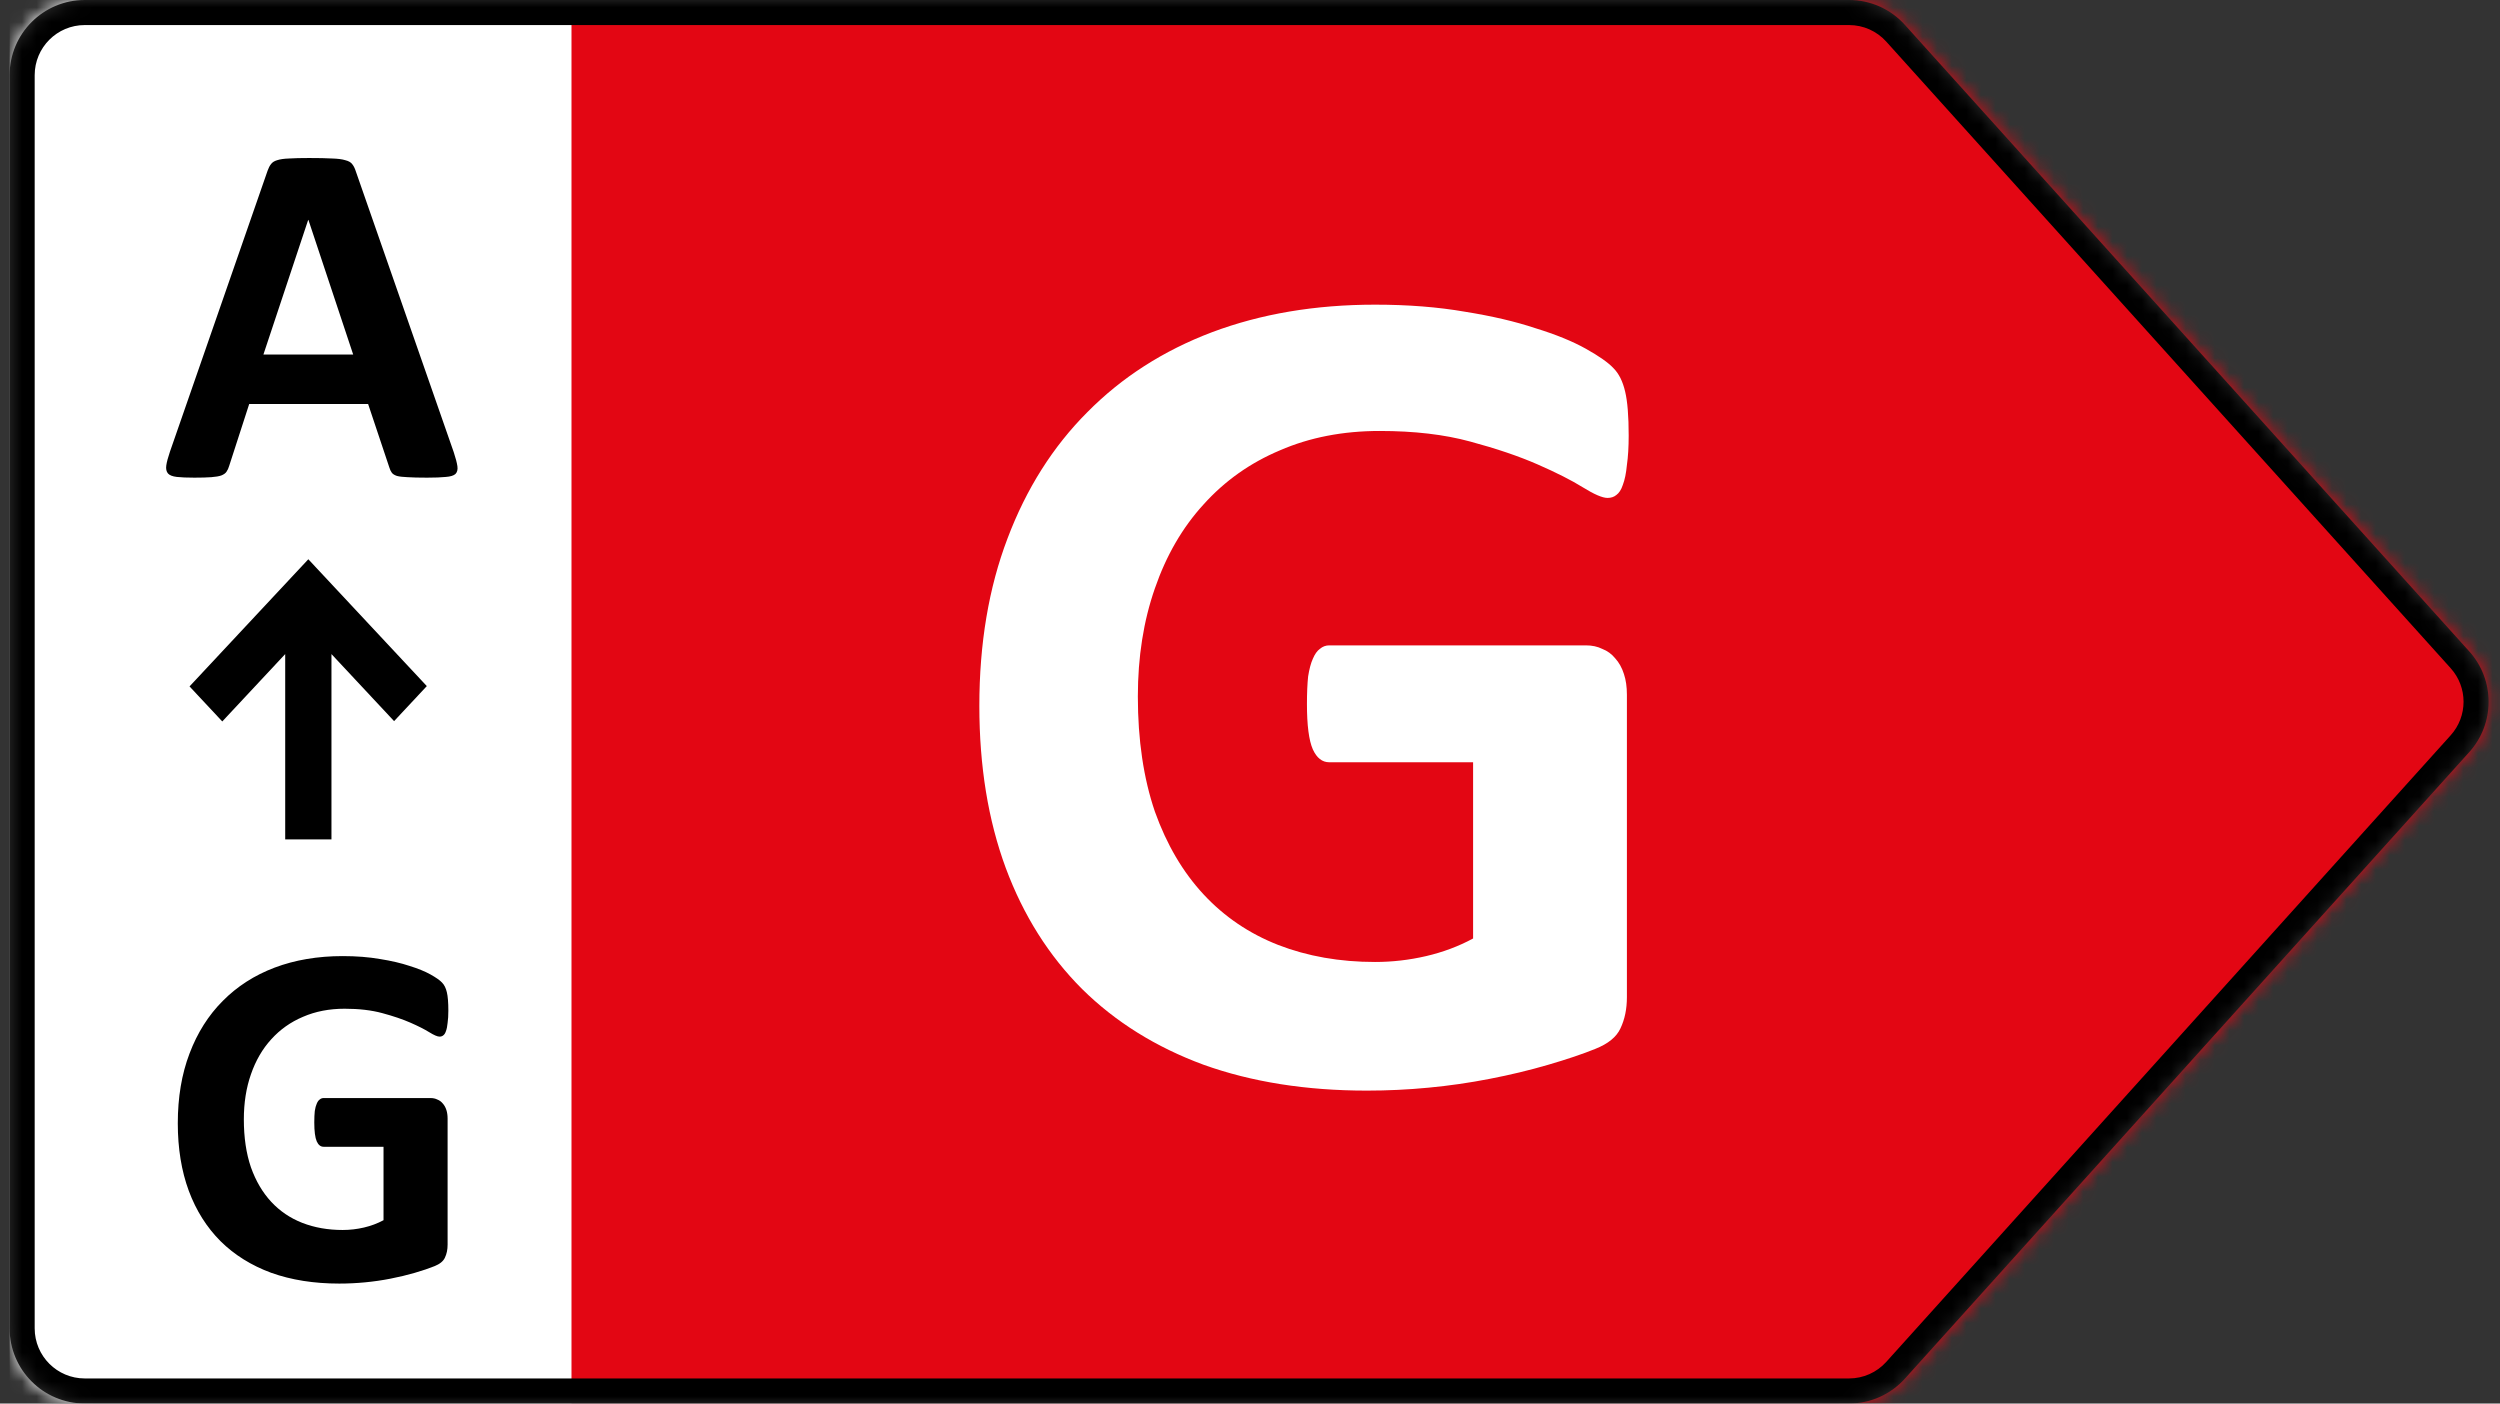
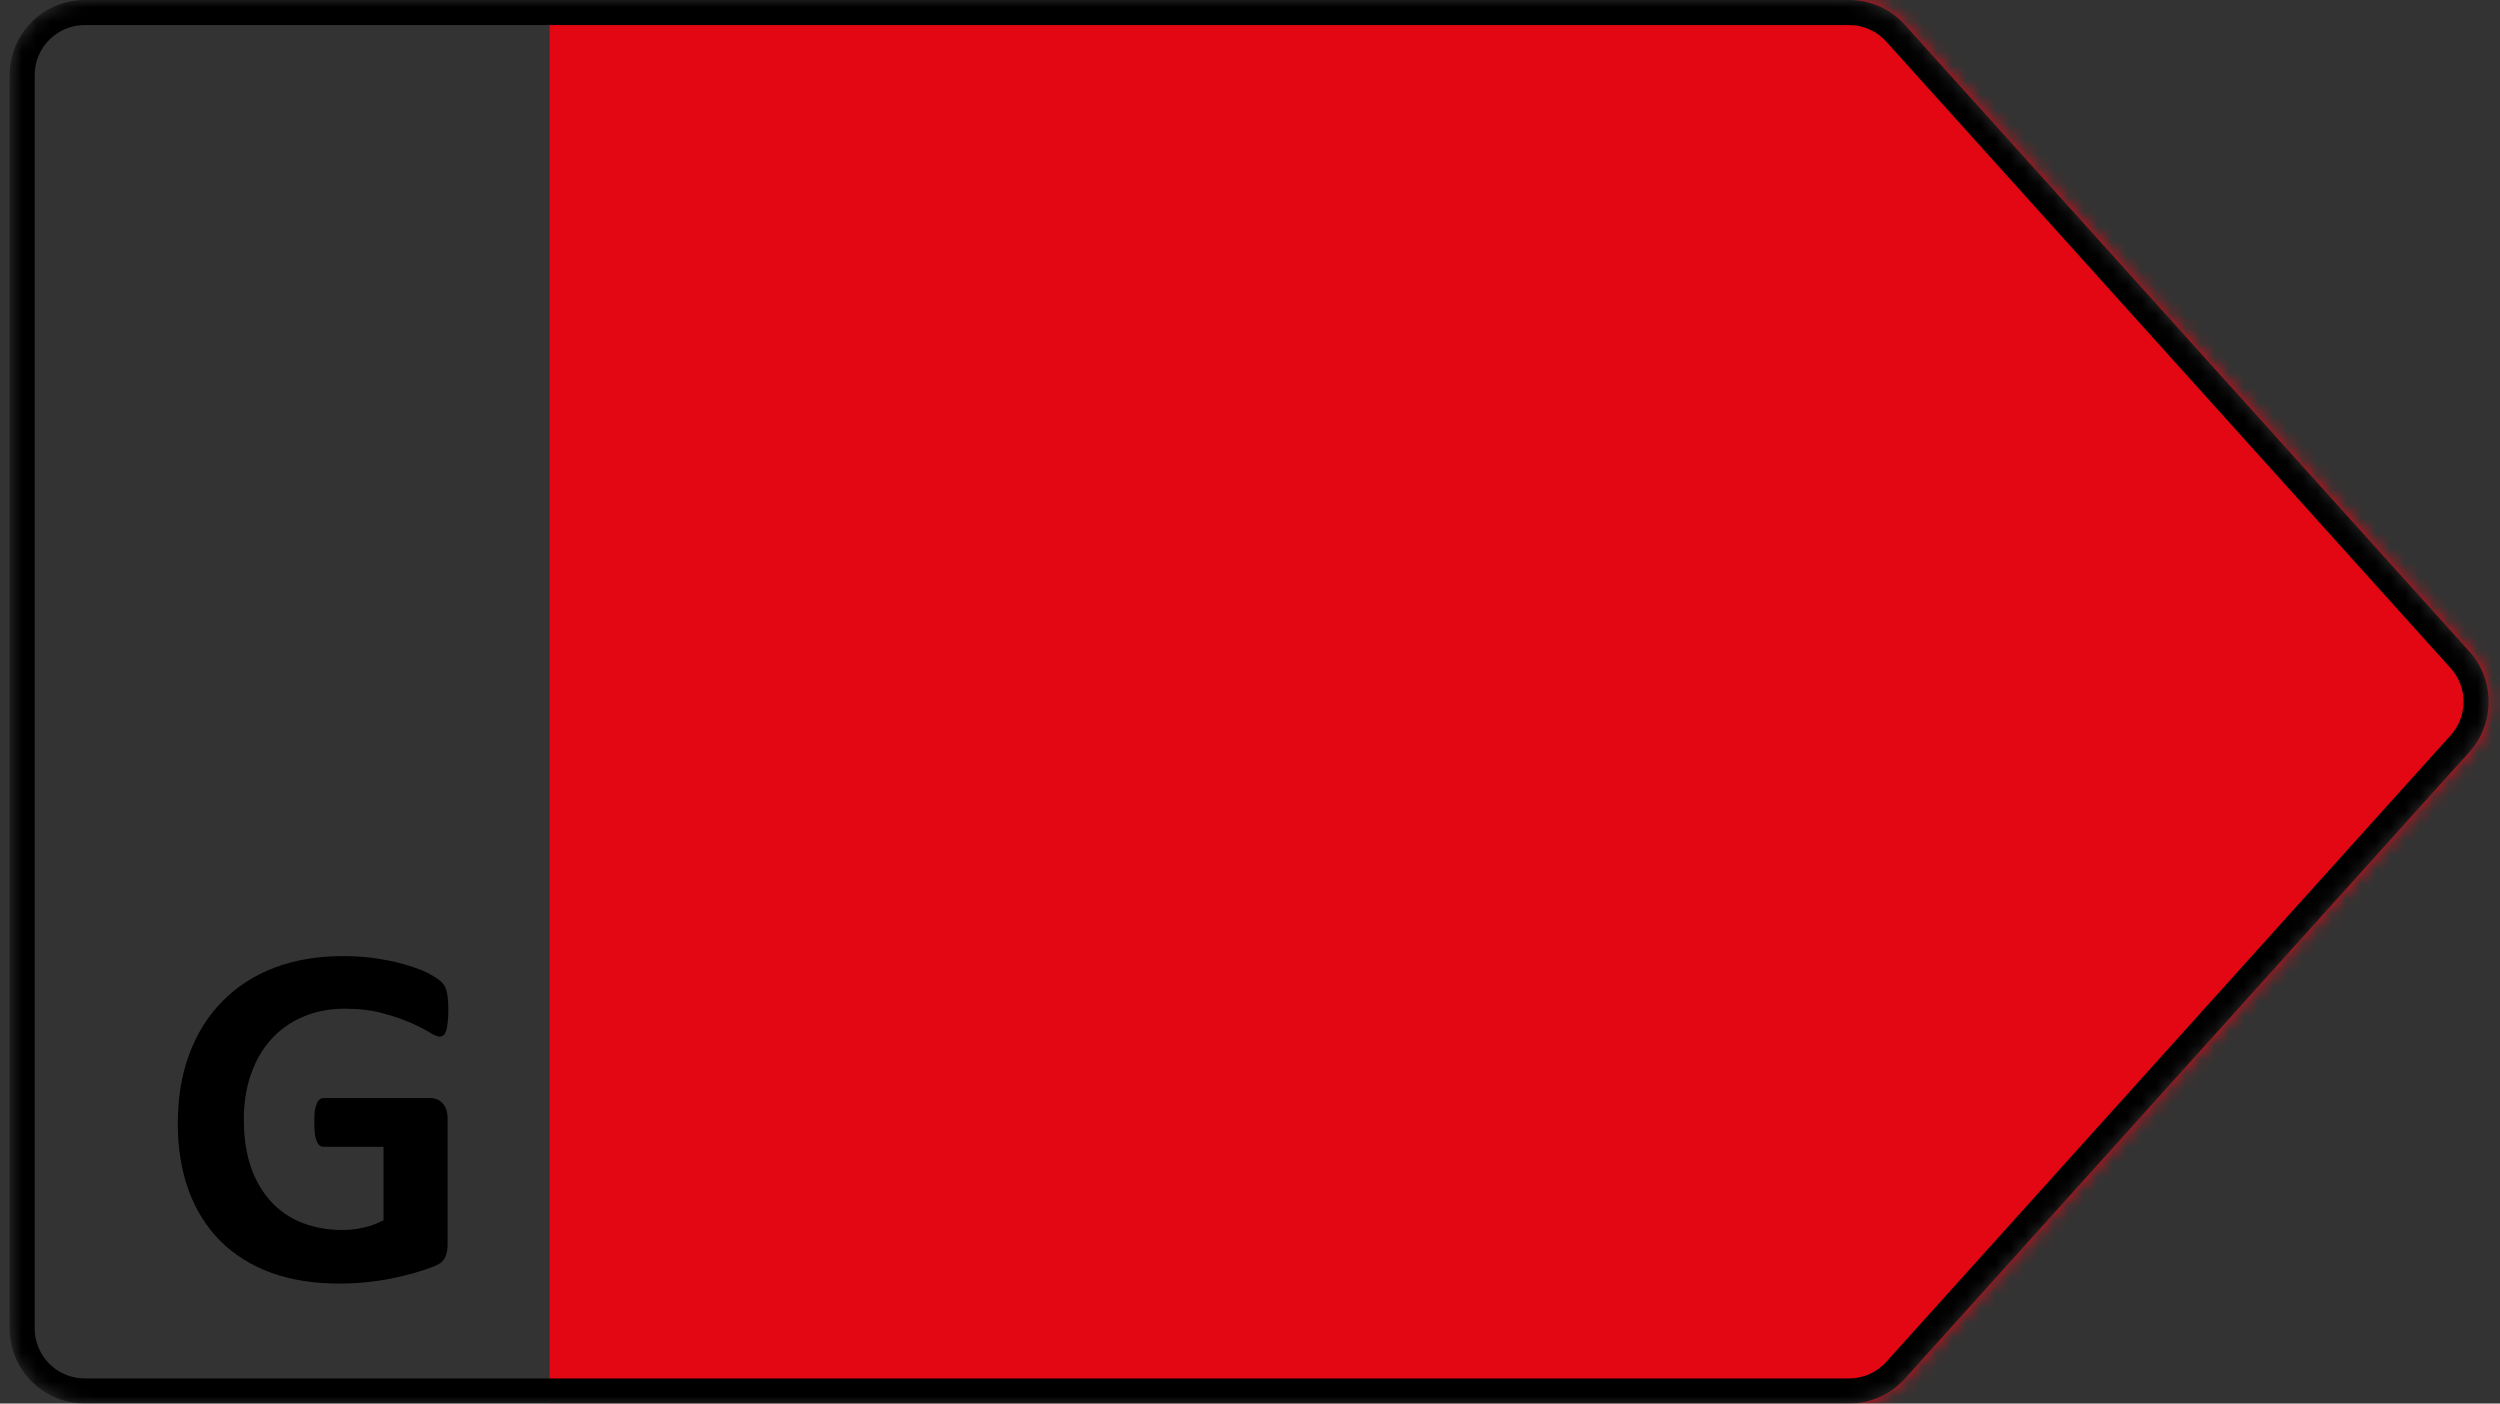
<svg xmlns="http://www.w3.org/2000/svg" width="171" height="96" viewBox="0 0 171 96" fill="none">
  <rect x="0" y="0" width="171" height="96" fill="#333333" stroke="none" />
  <mask id="mask0_9_425" style="mask-type:alpha" maskUnits="userSpaceOnUse" x="0" y="0" width="171" height="96">
    <path d="M126.476 0H5.799C2.96 0 0.658 2.303 0.658 5.143V90.857C0.658 93.698 2.96 96 5.799 96H126.476C127.933 96 129.32 95.382 130.295 94.3L168.899 51.443C170.662 49.486 170.662 46.514 168.899 44.557L130.295 1.7C129.32 0.618 127.933 0 126.476 0Z" fill="#D9D9D9" />
  </mask>
  <g mask="url(#mask0_9_425)">
    <path d="M171.922 0H37.598V96H171.922V0Z" fill="#E30613" />
-     <path d="M111.402 29.799C111.402 30.576 111.361 31.246 111.28 31.808C111.227 32.37 111.134 32.826 110.999 33.174C110.893 33.496 110.745 33.723 110.559 33.857C110.398 33.991 110.197 34.058 109.956 34.058C109.608 34.058 109.046 33.817 108.27 33.335C107.493 32.853 106.462 32.33 105.177 31.768C103.892 31.205 102.353 30.683 100.559 30.201C98.791 29.719 96.73 29.478 94.374 29.478C91.859 29.478 89.581 29.92 87.547 30.804C85.512 31.661 83.773 32.893 82.327 34.5C80.881 36.08 79.77 37.996 78.994 40.246C78.218 42.469 77.829 44.933 77.829 47.639C77.829 50.611 78.218 53.237 78.994 55.513C79.798 57.763 80.908 59.652 82.327 61.179C83.746 62.705 85.445 63.857 87.428 64.634C89.434 65.411 91.644 65.799 94.053 65.799C95.231 65.799 96.396 65.665 97.547 65.397C98.698 65.129 99.769 64.728 100.76 64.192V52.139H90.921C90.438 52.139 90.065 51.844 89.796 51.254C89.528 50.639 89.395 49.607 89.395 48.161C89.395 47.411 89.422 46.781 89.475 46.272C89.556 45.763 89.662 45.361 89.796 45.067C89.931 44.746 90.09 44.518 90.279 44.384C90.466 44.223 90.68 44.143 90.921 44.143H108.47C108.898 44.143 109.274 44.223 109.594 44.384C109.942 44.518 110.237 44.732 110.478 45.027C110.745 45.321 110.946 45.683 111.08 46.111C111.213 46.513 111.28 46.982 111.28 47.518V68.21C111.28 69.013 111.134 69.723 110.84 70.339C110.571 70.929 109.995 71.397 109.113 71.746C108.256 72.094 107.185 72.455 105.9 72.83C104.615 73.205 103.277 73.527 101.884 73.795C100.518 74.062 99.127 74.263 97.708 74.397C96.315 74.531 94.91 74.598 93.491 74.598C89.341 74.598 85.62 74.009 82.327 72.83C79.061 71.625 76.29 69.897 74.013 67.647C71.738 65.371 69.999 62.611 68.794 59.37C67.588 56.103 66.987 52.406 66.987 48.281C66.987 44.022 67.629 40.205 68.914 36.83C70.199 33.429 72.019 30.549 74.375 28.192C76.731 25.808 79.57 23.987 82.889 22.728C86.235 21.469 89.957 20.839 94.053 20.839C96.301 20.839 98.351 21 100.198 21.321C102.045 21.616 103.65 21.991 105.016 22.447C106.409 22.875 107.56 23.344 108.47 23.853C109.38 24.361 110.009 24.804 110.357 25.179C110.732 25.553 110.999 26.089 111.16 26.786C111.321 27.455 111.402 28.46 111.402 29.799Z" fill="white" />
-     <path d="M39.09 0H0.658V96H39.09V0Z" fill="white" />
-     <path d="M31.036 30.931C31.169 31.332 31.252 31.651 31.286 31.885C31.32 32.119 31.274 32.298 31.152 32.421C31.029 32.532 30.811 32.599 30.499 32.622C30.188 32.655 29.758 32.672 29.211 32.672C28.642 32.672 28.197 32.661 27.873 32.639C27.561 32.627 27.321 32.599 27.153 32.555C26.985 32.499 26.869 32.426 26.802 32.337C26.735 32.248 26.678 32.13 26.634 31.985L25.179 27.633H17.046L15.675 31.868C15.63 32.025 15.569 32.158 15.49 32.27C15.423 32.37 15.306 32.454 15.139 32.521C14.983 32.577 14.755 32.616 14.453 32.639C14.164 32.661 13.778 32.672 13.298 32.672C12.784 32.672 12.383 32.655 12.094 32.622C11.804 32.588 11.602 32.51 11.491 32.387C11.379 32.253 11.34 32.069 11.374 31.835C11.407 31.601 11.491 31.288 11.624 30.897L18.302 11.679C18.368 11.489 18.447 11.338 18.536 11.227C18.625 11.104 18.764 11.014 18.954 10.959C19.155 10.892 19.427 10.853 19.773 10.841C20.119 10.819 20.577 10.808 21.146 10.808C21.804 10.808 22.328 10.819 22.719 10.841C23.109 10.853 23.411 10.892 23.622 10.959C23.846 11.014 24.002 11.104 24.091 11.227C24.191 11.349 24.275 11.517 24.341 11.729L31.036 30.931ZM21.096 15.043H21.079L18.017 24.251H24.158L21.096 15.043Z" fill="black" />
    <path d="M30.667 69.131C30.667 69.454 30.65 69.733 30.616 69.968C30.594 70.202 30.556 70.392 30.499 70.537C30.455 70.671 30.393 70.766 30.316 70.821C30.249 70.877 30.165 70.905 30.064 70.905C29.919 70.905 29.686 70.805 29.362 70.604C29.038 70.403 28.608 70.185 28.073 69.951C27.539 69.717 26.896 69.499 26.149 69.298C25.412 69.097 24.554 68.997 23.572 68.997C22.523 68.997 21.576 69.181 20.728 69.549C19.88 69.906 19.155 70.42 18.552 71.089C17.95 71.748 17.488 72.546 17.164 73.483C16.84 74.41 16.679 75.436 16.679 76.564C16.679 77.802 16.84 78.896 17.164 79.845C17.498 80.782 17.961 81.569 18.552 82.205C19.143 82.841 19.852 83.322 20.678 83.645C21.514 83.969 22.434 84.131 23.438 84.131C23.928 84.131 24.415 84.075 24.895 83.963C25.373 83.852 25.82 83.684 26.233 83.461V78.439H22.133C21.932 78.439 21.776 78.316 21.665 78.07C21.554 77.814 21.497 77.384 21.497 76.781C21.497 76.469 21.509 76.207 21.531 75.994C21.564 75.782 21.608 75.615 21.665 75.492C21.72 75.358 21.787 75.263 21.866 75.208C21.944 75.141 22.034 75.107 22.133 75.107H29.446C29.624 75.107 29.78 75.141 29.913 75.208C30.059 75.263 30.181 75.353 30.282 75.475C30.393 75.598 30.477 75.749 30.534 75.927C30.588 76.095 30.616 76.29 30.616 76.513V85.135C30.616 85.47 30.556 85.766 30.433 86.022C30.321 86.268 30.081 86.463 29.713 86.608C29.357 86.753 28.909 86.904 28.375 87.06C27.838 87.216 27.282 87.35 26.701 87.462C26.132 87.574 25.553 87.657 24.962 87.713C24.381 87.769 23.795 87.797 23.204 87.797C21.475 87.797 19.924 87.551 18.552 87.06C17.191 86.558 16.037 85.838 15.089 84.901C14.14 83.952 13.415 82.802 12.913 81.452C12.411 80.09 12.161 78.55 12.161 76.832C12.161 75.057 12.428 73.467 12.964 72.06C13.499 70.643 14.258 69.443 15.24 68.461C16.222 67.468 17.404 66.709 18.787 66.184C20.181 65.659 21.732 65.397 23.438 65.397C24.376 65.397 25.229 65.464 25.998 65.598C26.768 65.721 27.438 65.877 28.006 66.067C28.585 66.246 29.065 66.441 29.446 66.653C29.824 66.865 30.087 67.049 30.232 67.205C30.388 67.362 30.5 67.585 30.566 67.875C30.633 68.154 30.667 68.573 30.667 69.131Z" fill="black" />
-     <path d="M29.194 46.929L21.089 38.253L12.964 46.951L15.204 49.347L19.508 44.739V57.414H22.672V44.739L26.956 49.325L29.194 46.929Z" fill="black" />
    <path fill-rule="evenodd" clip-rule="evenodd" d="M126.476 1.714H5.799C3.905 1.714 2.372 3.249 2.372 5.143V90.857C2.372 92.751 3.905 94.286 5.799 94.286H126.476C127.448 94.286 128.373 93.874 129.022 93.152L167.626 50.295C168.801 48.991 168.801 47.009 167.626 45.705L129.022 2.848C128.373 2.126 127.448 1.714 126.476 1.714ZM5.799 0H126.476C127.933 0 129.32 0.618 130.295 1.7L168.899 44.557C170.662 46.514 170.662 49.486 168.899 51.443L130.295 94.3C129.32 95.382 127.933 96 126.476 96H5.799C2.96 96 0.658 93.698 0.658 90.857V5.143C0.658 2.303 2.96 0 5.799 0Z" fill="black" />
  </g>
</svg>